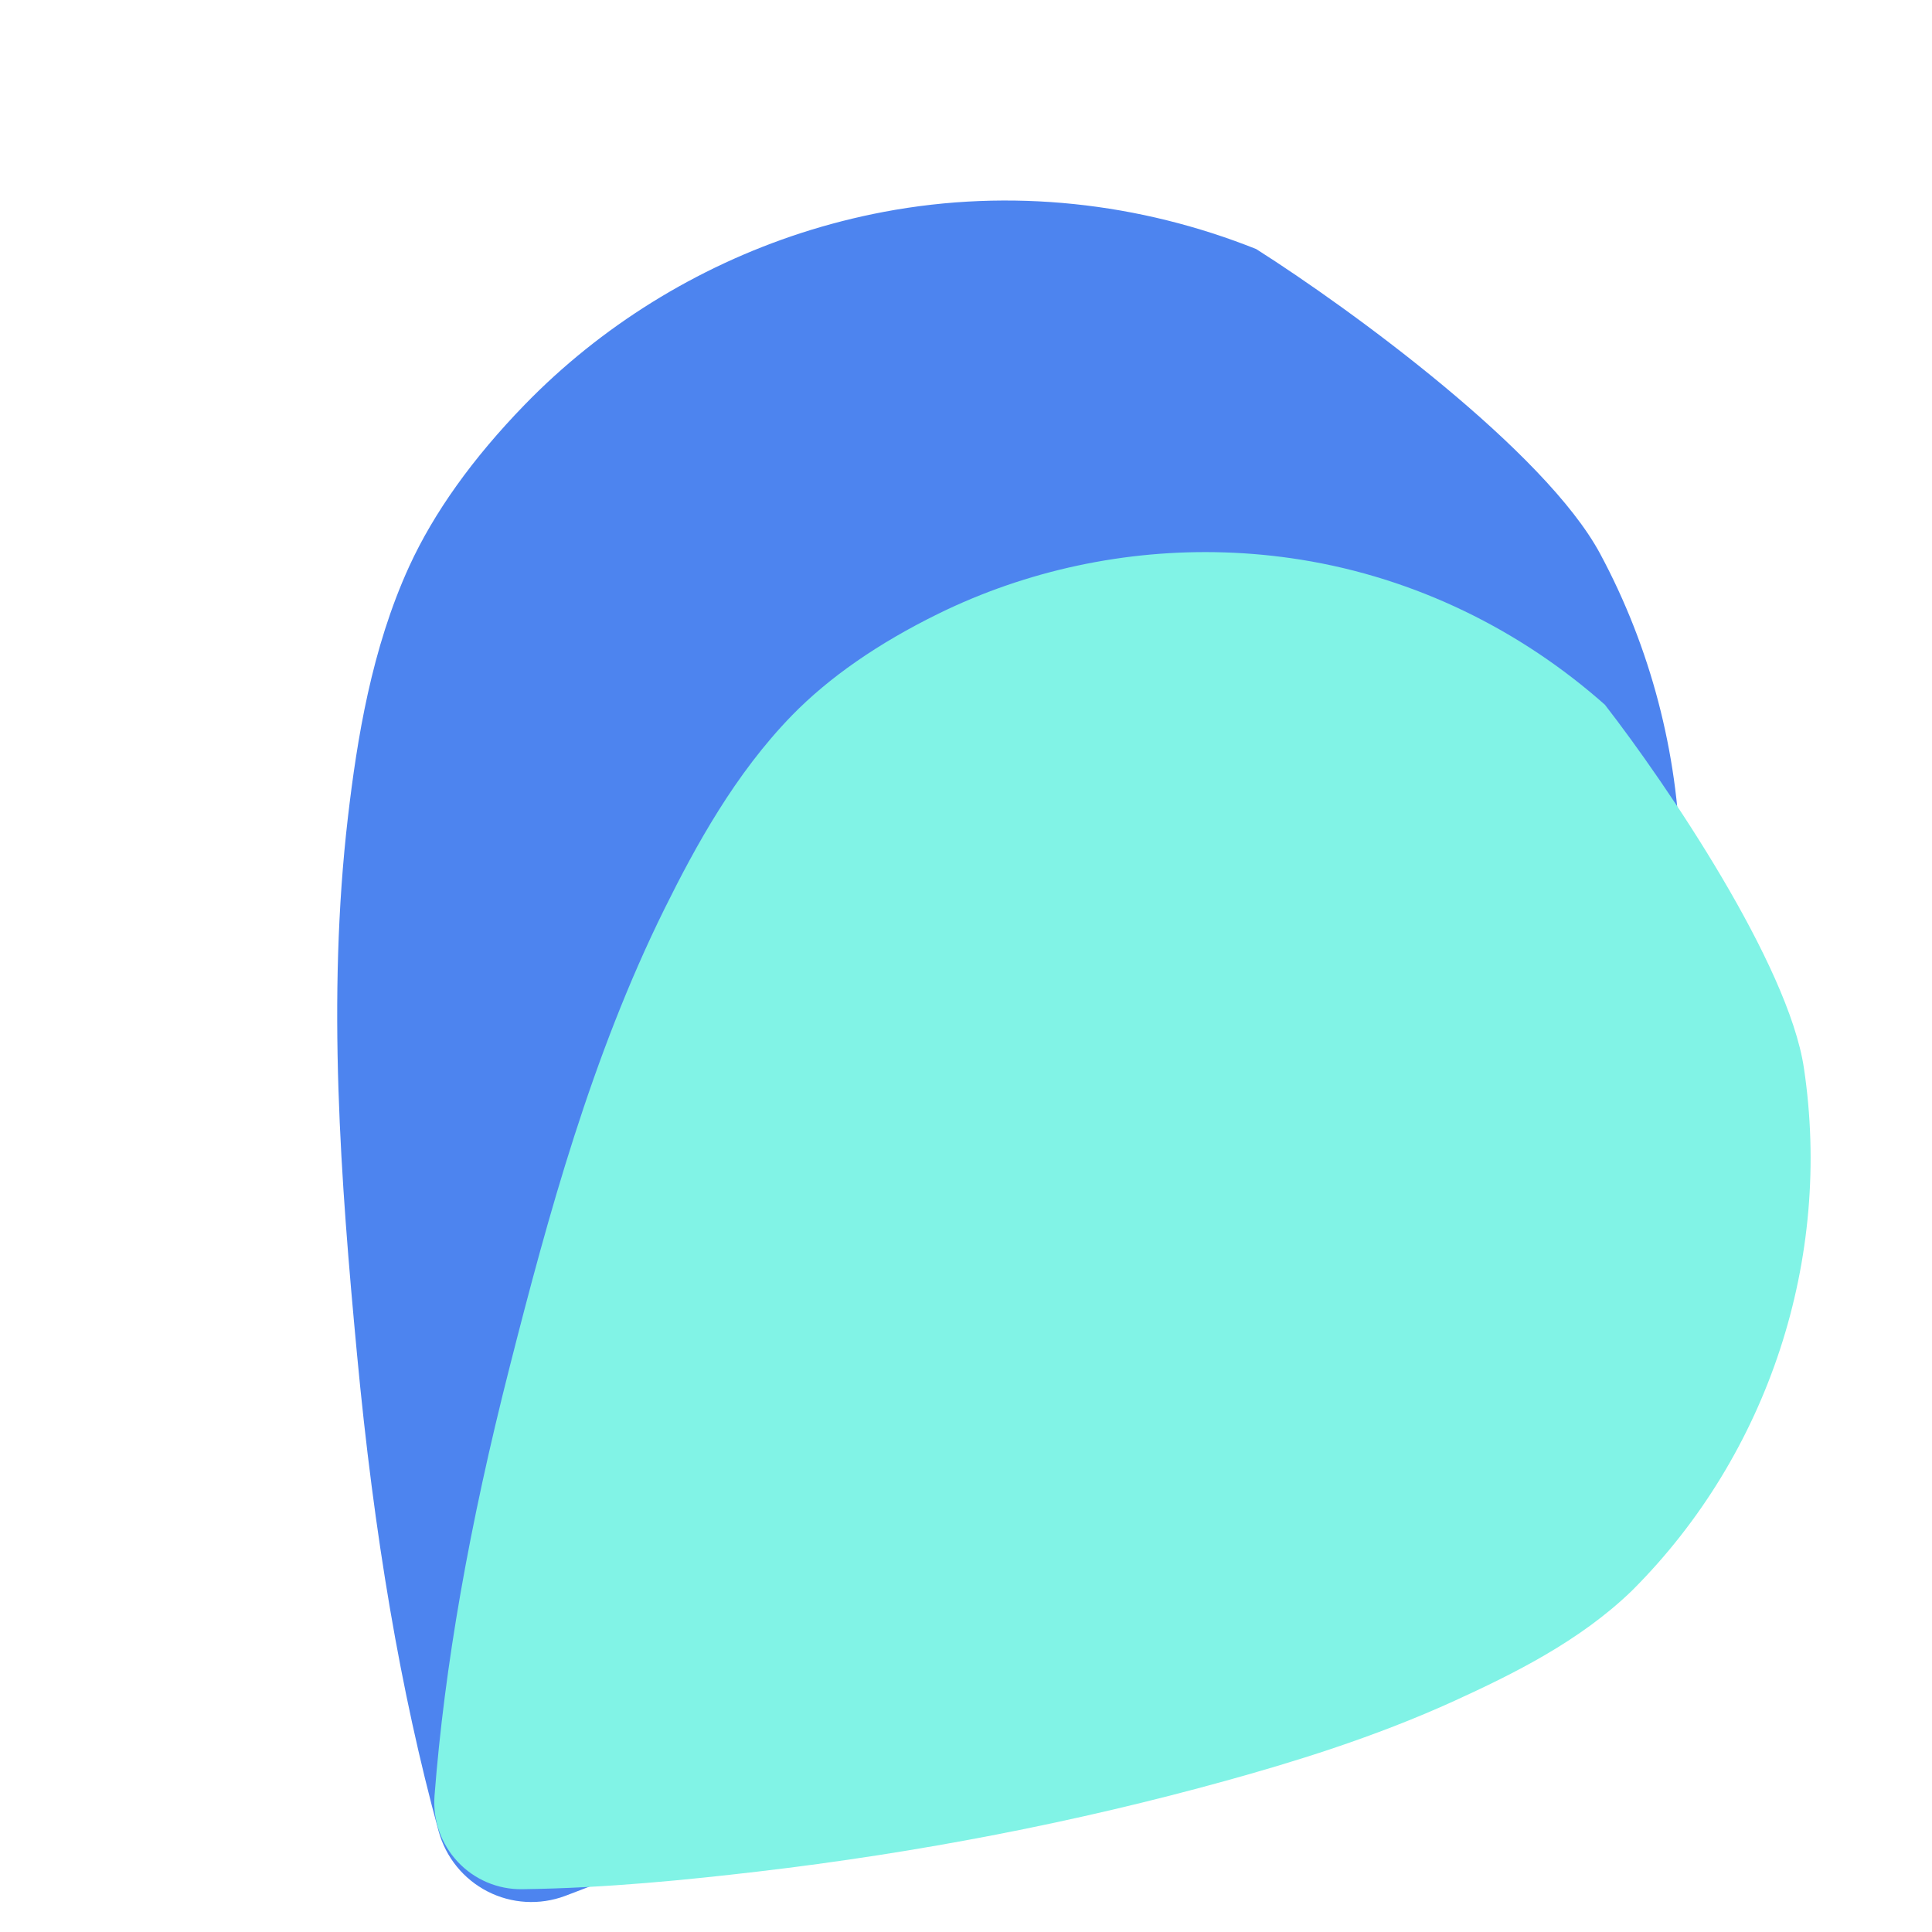
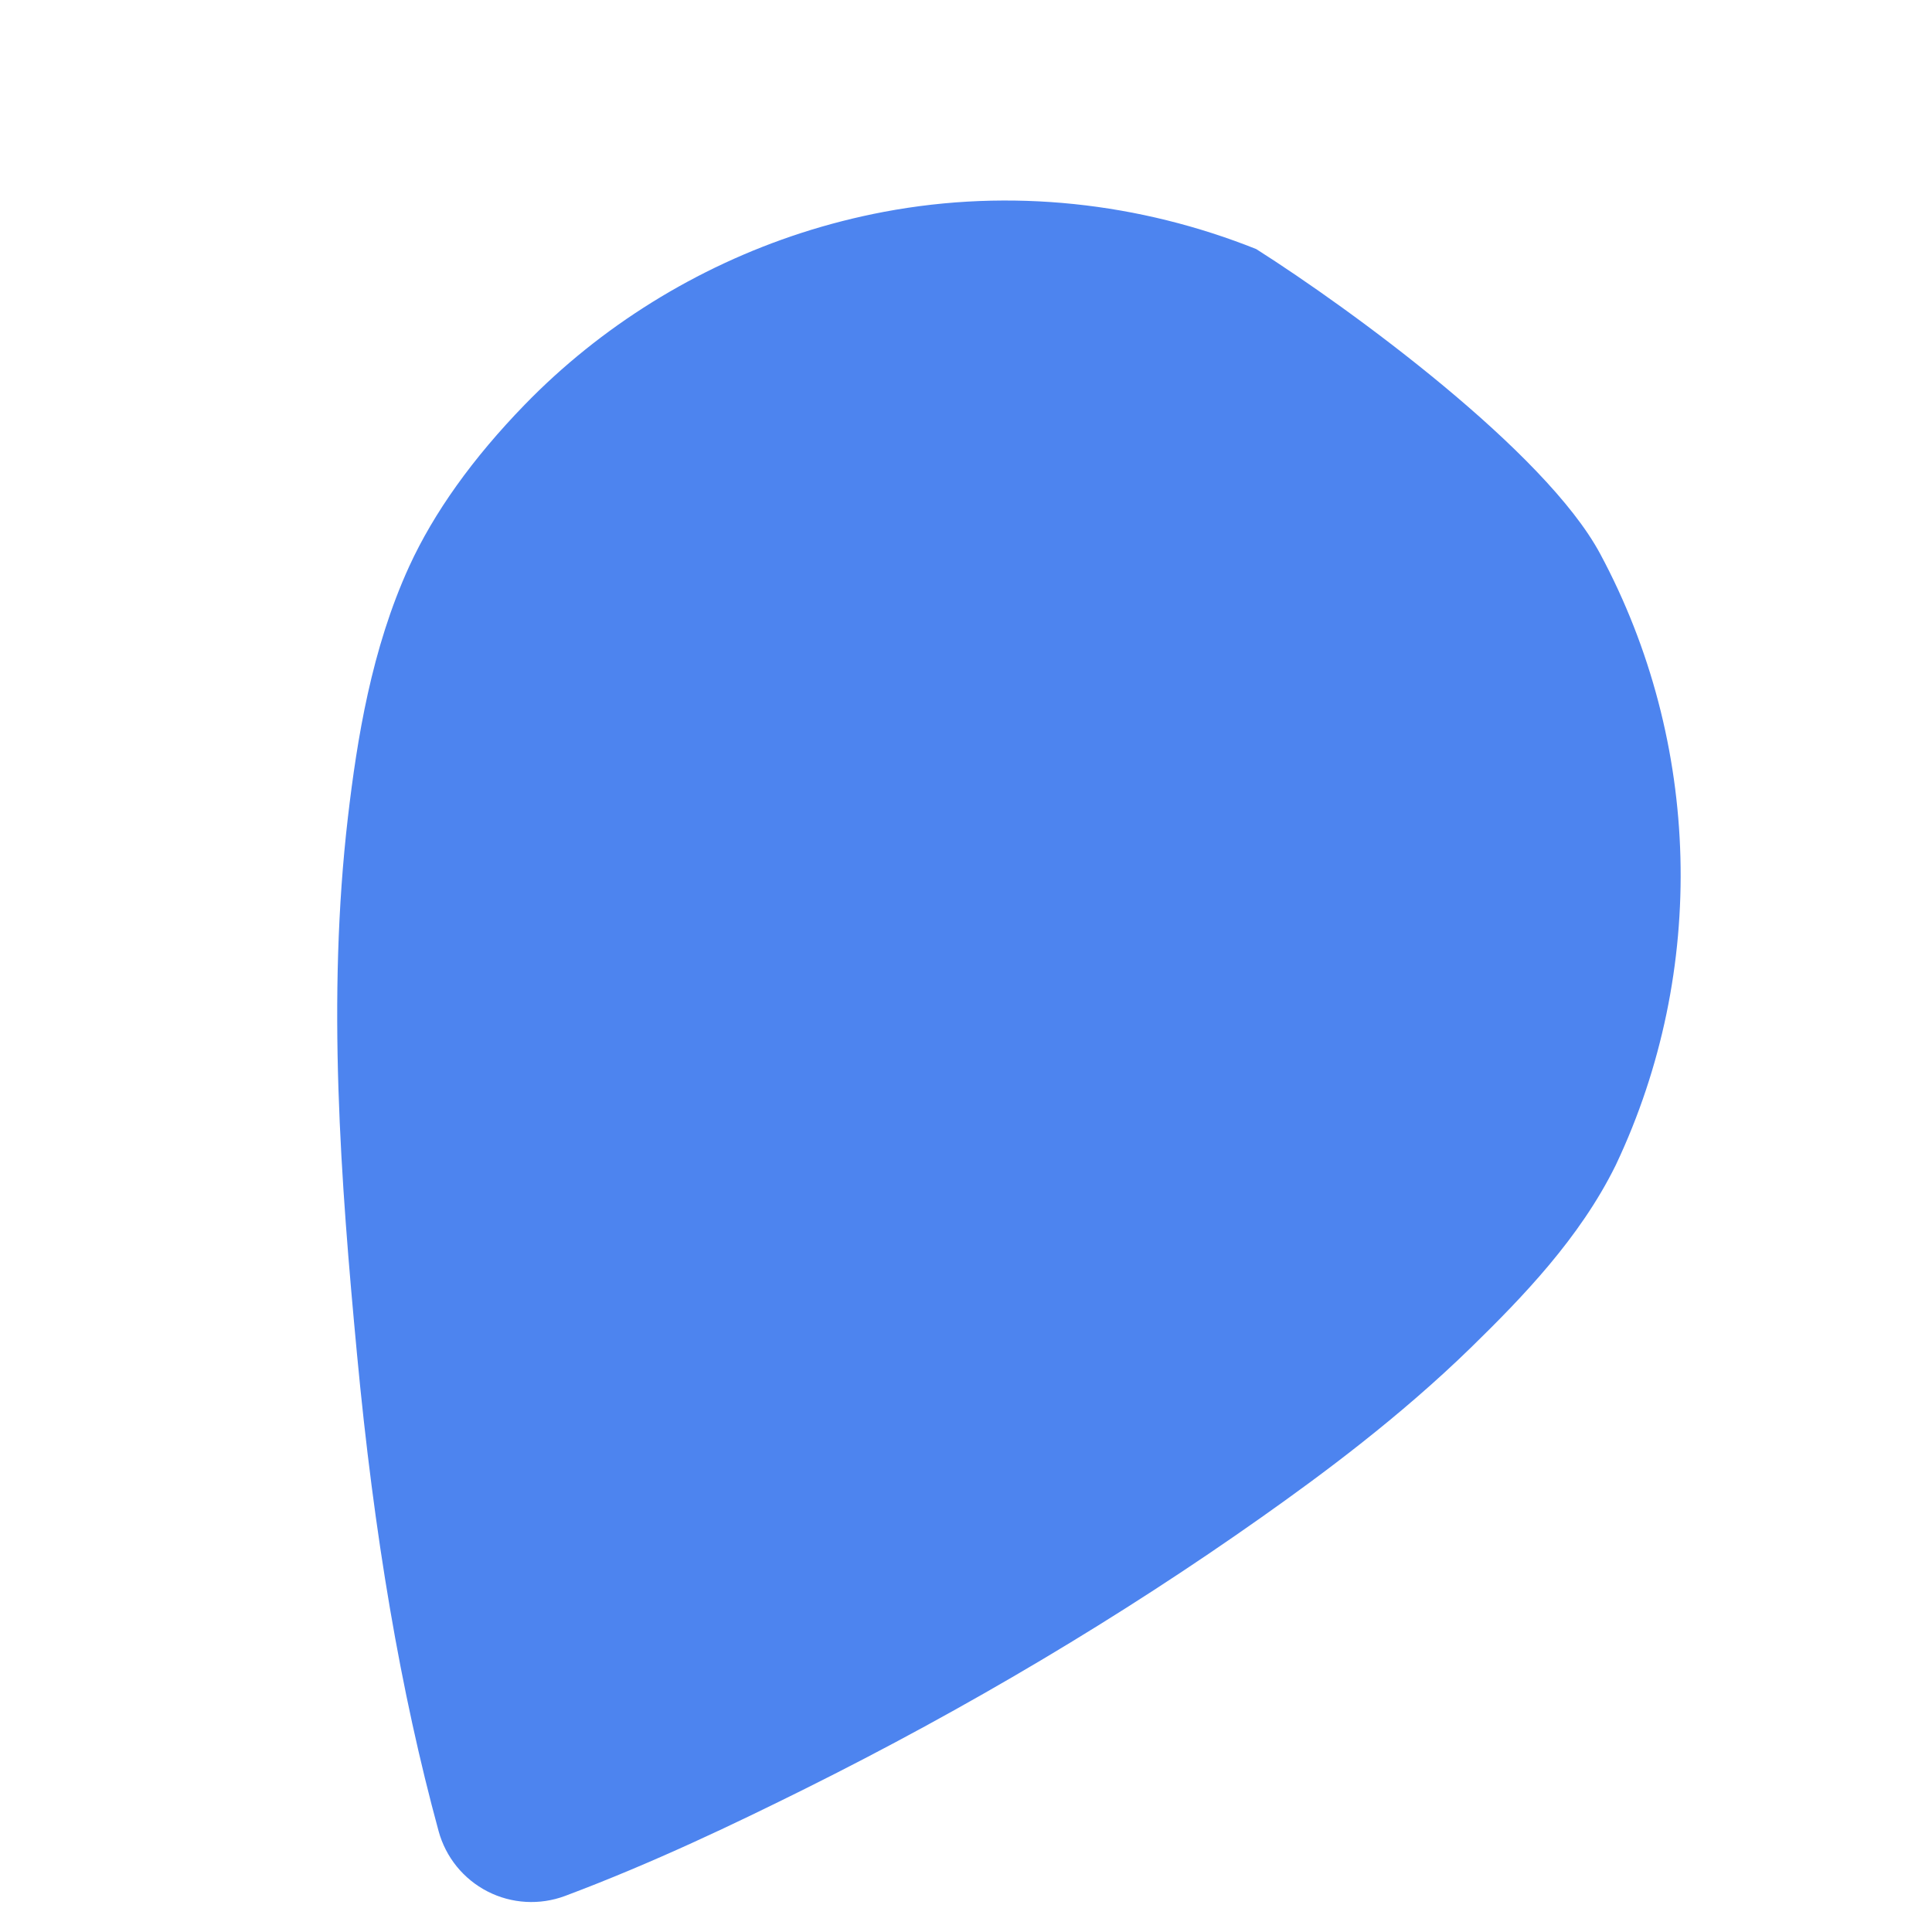
<svg xmlns="http://www.w3.org/2000/svg" width="67" height="67" viewBox="0 0 67 67" fill="none">
  <path d="M16.908 65.594C17.742 66.022 18.719 66.077 19.597 65.749C22.646 64.606 25.51 63.232 27.911 62.038C33.53 59.242 38.863 56.069 43.761 52.608C45.835 51.143 48.535 49.148 51.031 46.713C52.794 44.99 54.78 42.942 56.022 40.427C56.031 40.409 56.04 40.391 56.048 40.373C59.214 33.668 59.007 25.755 55.494 19.208C53.587 15.653 46.861 10.73 43.564 8.637C39.536 7.029 35.059 6.515 30.648 7.348C29.687 7.53 28.725 7.775 27.79 8.078C24.152 9.257 20.832 11.319 18.192 14.039C16.39 15.896 15.044 17.78 14.191 19.641C12.881 22.505 12.382 25.644 12.066 28.337C11.332 34.627 11.818 40.975 12.378 46.936C12.97 53.258 13.896 58.677 15.21 63.501C15.457 64.407 16.073 65.167 16.908 65.594Z" fill="#4D84EF" />
-   <path d="M15.873 64.565C16.451 65.182 17.261 65.527 18.103 65.516C21.029 65.478 23.869 65.187 26.262 64.907C31.863 64.251 37.336 63.189 42.528 61.75C44.726 61.141 47.615 60.274 50.464 58.972C52.477 58.05 54.777 56.92 56.589 55.168C56.602 55.156 56.615 55.143 56.627 55.13C61.334 50.415 63.551 43.648 62.557 37.031C62.018 33.438 57.813 27.217 55.656 24.439C52.733 21.848 49.099 20.048 45.113 19.409C44.245 19.27 43.357 19.185 42.474 19.157C39.038 19.046 35.605 19.781 32.548 21.28C30.461 22.304 28.752 23.49 27.468 24.806C25.493 26.833 24.122 29.34 23.04 31.526C20.517 36.631 19.009 42.157 17.681 47.378C16.27 52.914 15.416 57.787 15.069 62.275C15.005 63.118 15.296 63.949 15.873 64.565Z" fill="#81F3E6" />
</svg>